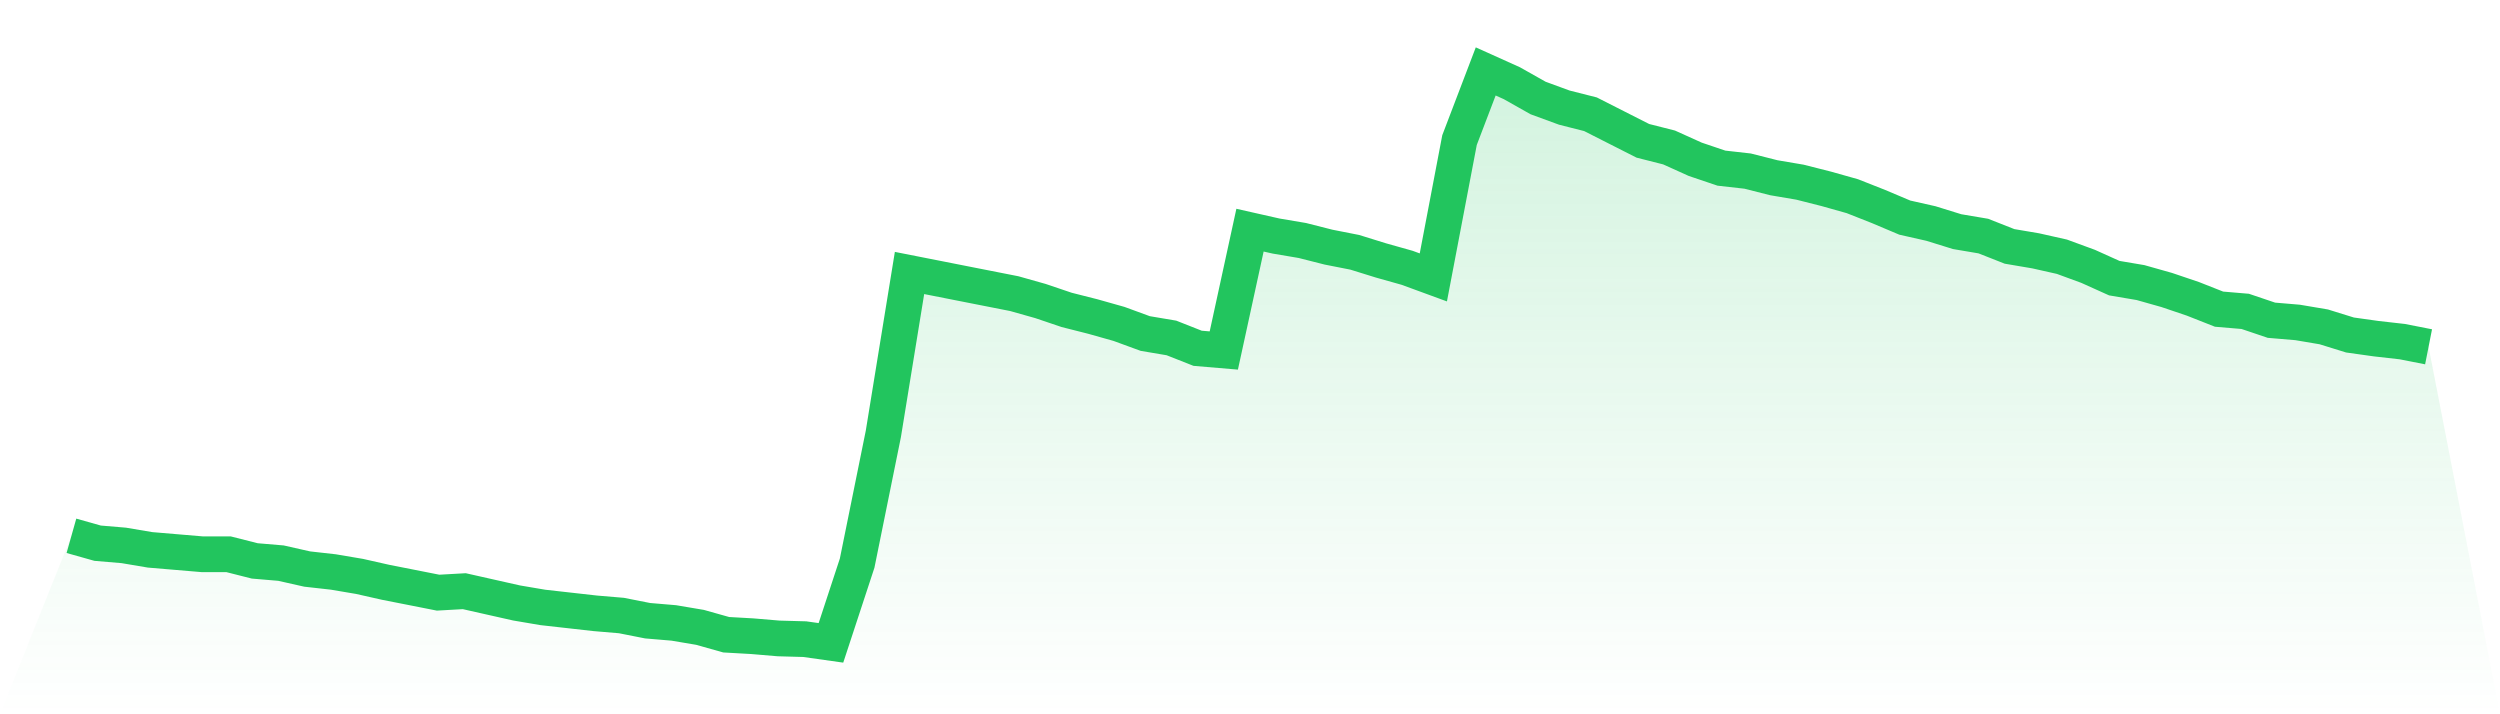
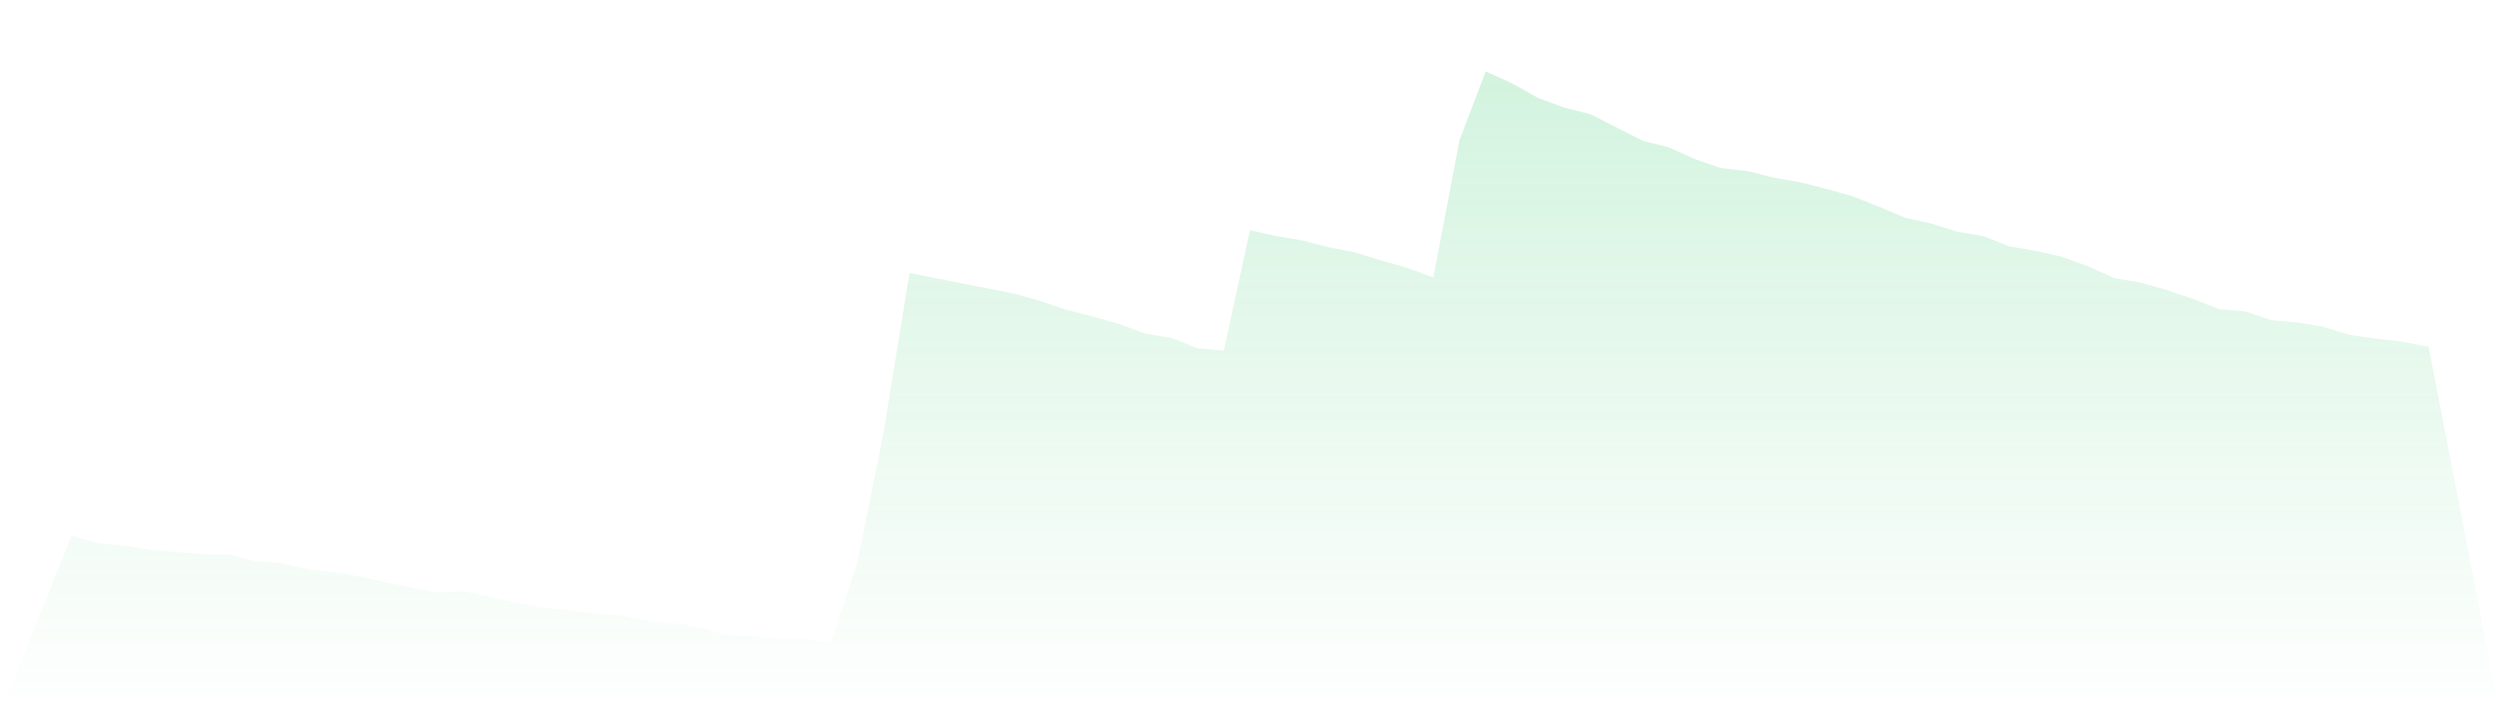
<svg xmlns="http://www.w3.org/2000/svg" viewBox="0 0 140 40">
  <defs>
    <linearGradient id="gradient" x1="0" x2="0" y1="0" y2="1">
      <stop offset="0%" stop-color="#22c55e" stop-opacity="0.2" />
      <stop offset="100%" stop-color="#22c55e" stop-opacity="0" />
    </linearGradient>
  </defs>
  <path d="M4,30.005 L4,30.005 L5.467,30.419 L6.933,30.543 L8.4,30.791 L9.867,30.915 L11.333,31.039 L12.8,31.039 L14.267,31.411 L15.733,31.535 L17.2,31.866 L18.667,32.031 L20.133,32.279 L21.6,32.61 L23.067,32.899 L24.533,33.189 L26,33.106 L27.467,33.437 L28.933,33.767 L30.4,34.016 L31.867,34.181 L33.333,34.346 L34.8,34.47 L36.267,34.76 L37.733,34.884 L39.2,35.132 L40.667,35.545 L42.133,35.628 L43.6,35.752 L45.067,35.793 L46.533,36 L48,31.535 L49.467,24.3 L50.933,15.287 L52.4,15.576 L53.867,15.866 L55.333,16.155 L56.8,16.444 L58.267,16.858 L59.733,17.354 L61.2,17.726 L62.667,18.14 L64.133,18.677 L65.6,18.925 L67.067,19.504 L68.533,19.628 L70,12.889 L71.467,13.22 L72.933,13.468 L74.4,13.84 L75.867,14.129 L77.333,14.584 L78.8,14.997 L80.267,15.535 L81.733,7.845 L83.2,4 L84.667,4.661 L86.133,5.488 L87.6,6.026 L89.067,6.398 L90.533,7.142 L92,7.886 L93.467,8.258 L94.933,8.92 L96.4,9.416 L97.867,9.581 L99.333,9.953 L100.8,10.202 L102.267,10.574 L103.733,10.987 L105.2,11.566 L106.667,12.186 L108.133,12.517 L109.6,12.972 L111.067,13.22 L112.533,13.798 L114,14.047 L115.467,14.377 L116.933,14.915 L118.4,15.576 L119.867,15.824 L121.333,16.238 L122.8,16.734 L124.267,17.313 L125.733,17.437 L127.2,17.933 L128.667,18.057 L130.133,18.305 L131.6,18.76 L133.067,18.966 L134.533,19.132 L136,19.421 L140,40 L0,40 z" fill="url(#gradient)" />
-   <path d="M4,30.005 L4,30.005 L5.467,30.419 L6.933,30.543 L8.4,30.791 L9.867,30.915 L11.333,31.039 L12.8,31.039 L14.267,31.411 L15.733,31.535 L17.2,31.866 L18.667,32.031 L20.133,32.279 L21.6,32.61 L23.067,32.899 L24.533,33.189 L26,33.106 L27.467,33.437 L28.933,33.767 L30.4,34.016 L31.867,34.181 L33.333,34.346 L34.8,34.47 L36.267,34.76 L37.733,34.884 L39.2,35.132 L40.667,35.545 L42.133,35.628 L43.6,35.752 L45.067,35.793 L46.533,36 L48,31.535 L49.467,24.3 L50.933,15.287 L52.4,15.576 L53.867,15.866 L55.333,16.155 L56.8,16.444 L58.267,16.858 L59.733,17.354 L61.2,17.726 L62.667,18.14 L64.133,18.677 L65.6,18.925 L67.067,19.504 L68.533,19.628 L70,12.889 L71.467,13.22 L72.933,13.468 L74.4,13.84 L75.867,14.129 L77.333,14.584 L78.8,14.997 L80.267,15.535 L81.733,7.845 L83.2,4 L84.667,4.661 L86.133,5.488 L87.6,6.026 L89.067,6.398 L90.533,7.142 L92,7.886 L93.467,8.258 L94.933,8.92 L96.4,9.416 L97.867,9.581 L99.333,9.953 L100.8,10.202 L102.267,10.574 L103.733,10.987 L105.2,11.566 L106.667,12.186 L108.133,12.517 L109.6,12.972 L111.067,13.22 L112.533,13.798 L114,14.047 L115.467,14.377 L116.933,14.915 L118.4,15.576 L119.867,15.824 L121.333,16.238 L122.8,16.734 L124.267,17.313 L125.733,17.437 L127.2,17.933 L128.667,18.057 L130.133,18.305 L131.6,18.76 L133.067,18.966 L134.533,19.132 L136,19.421" fill="none" stroke="#22c55e" stroke-width="2" />
</svg>